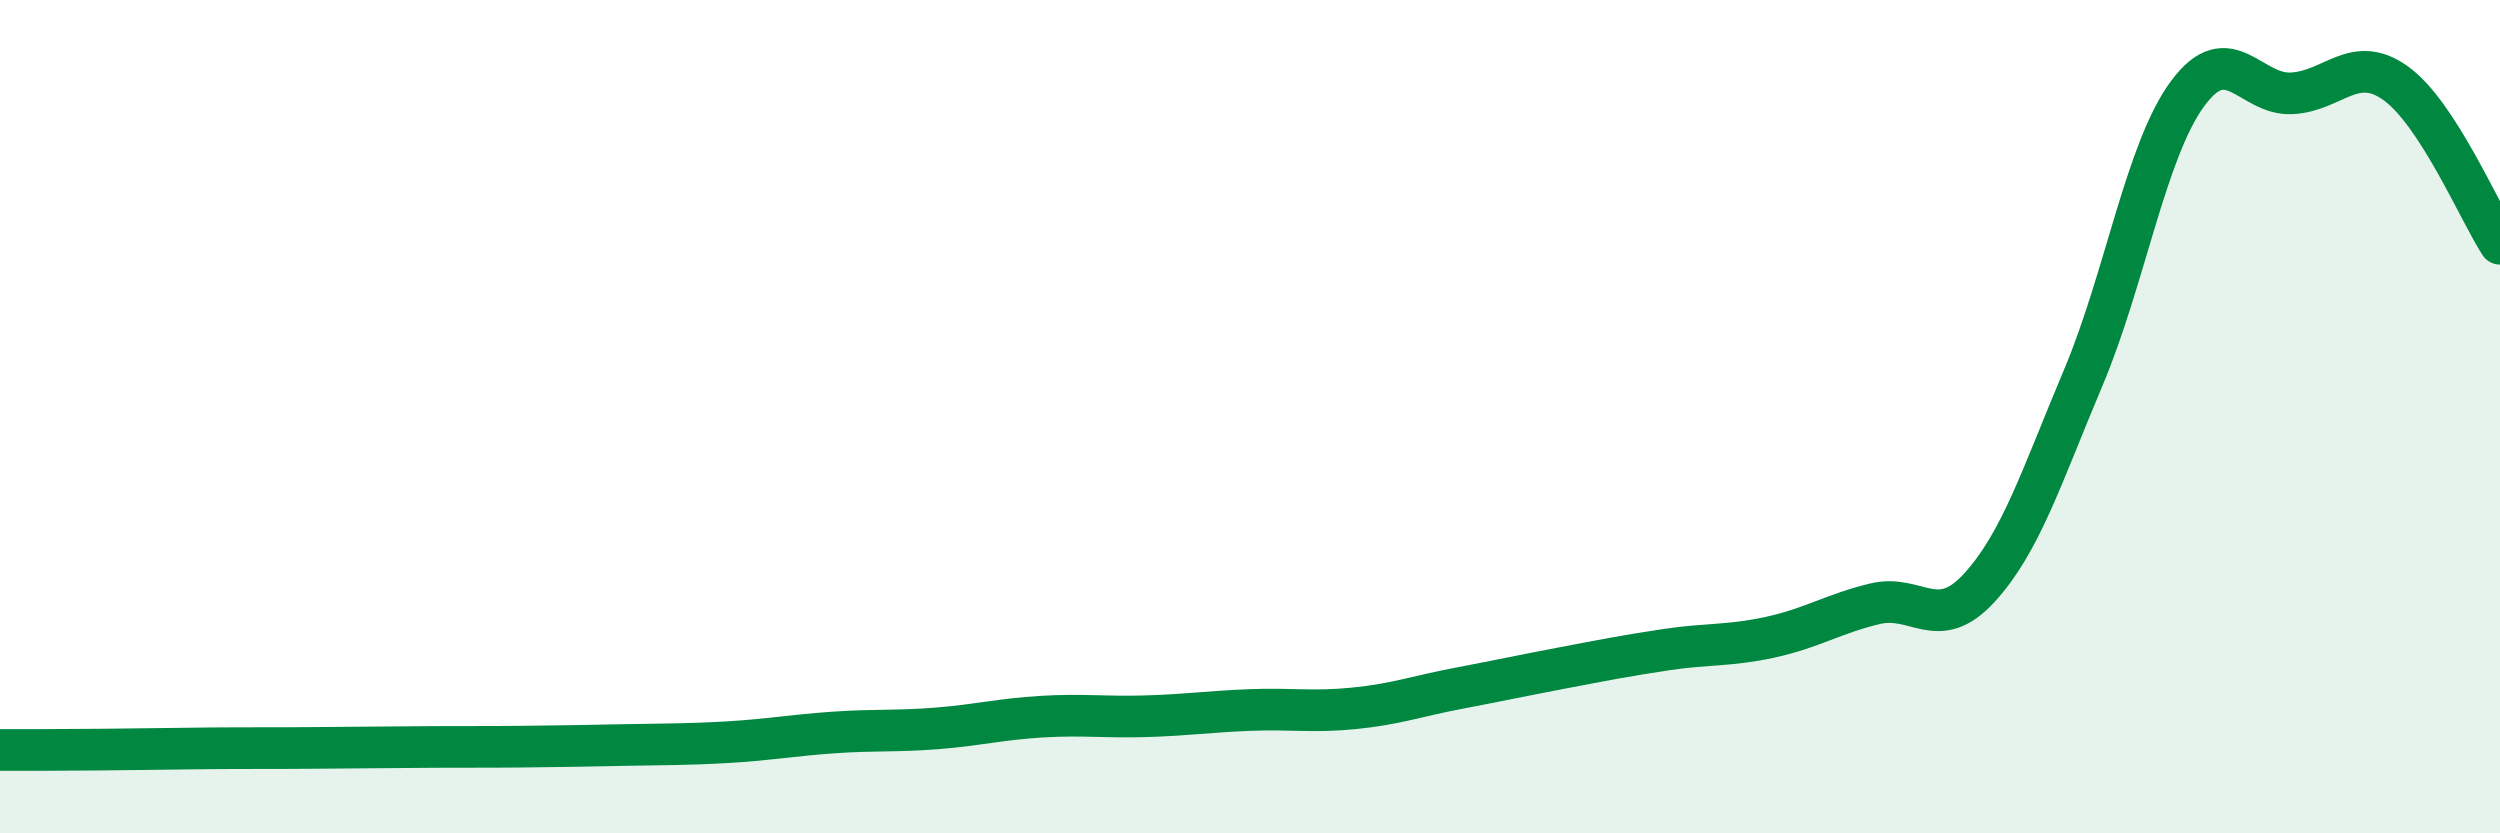
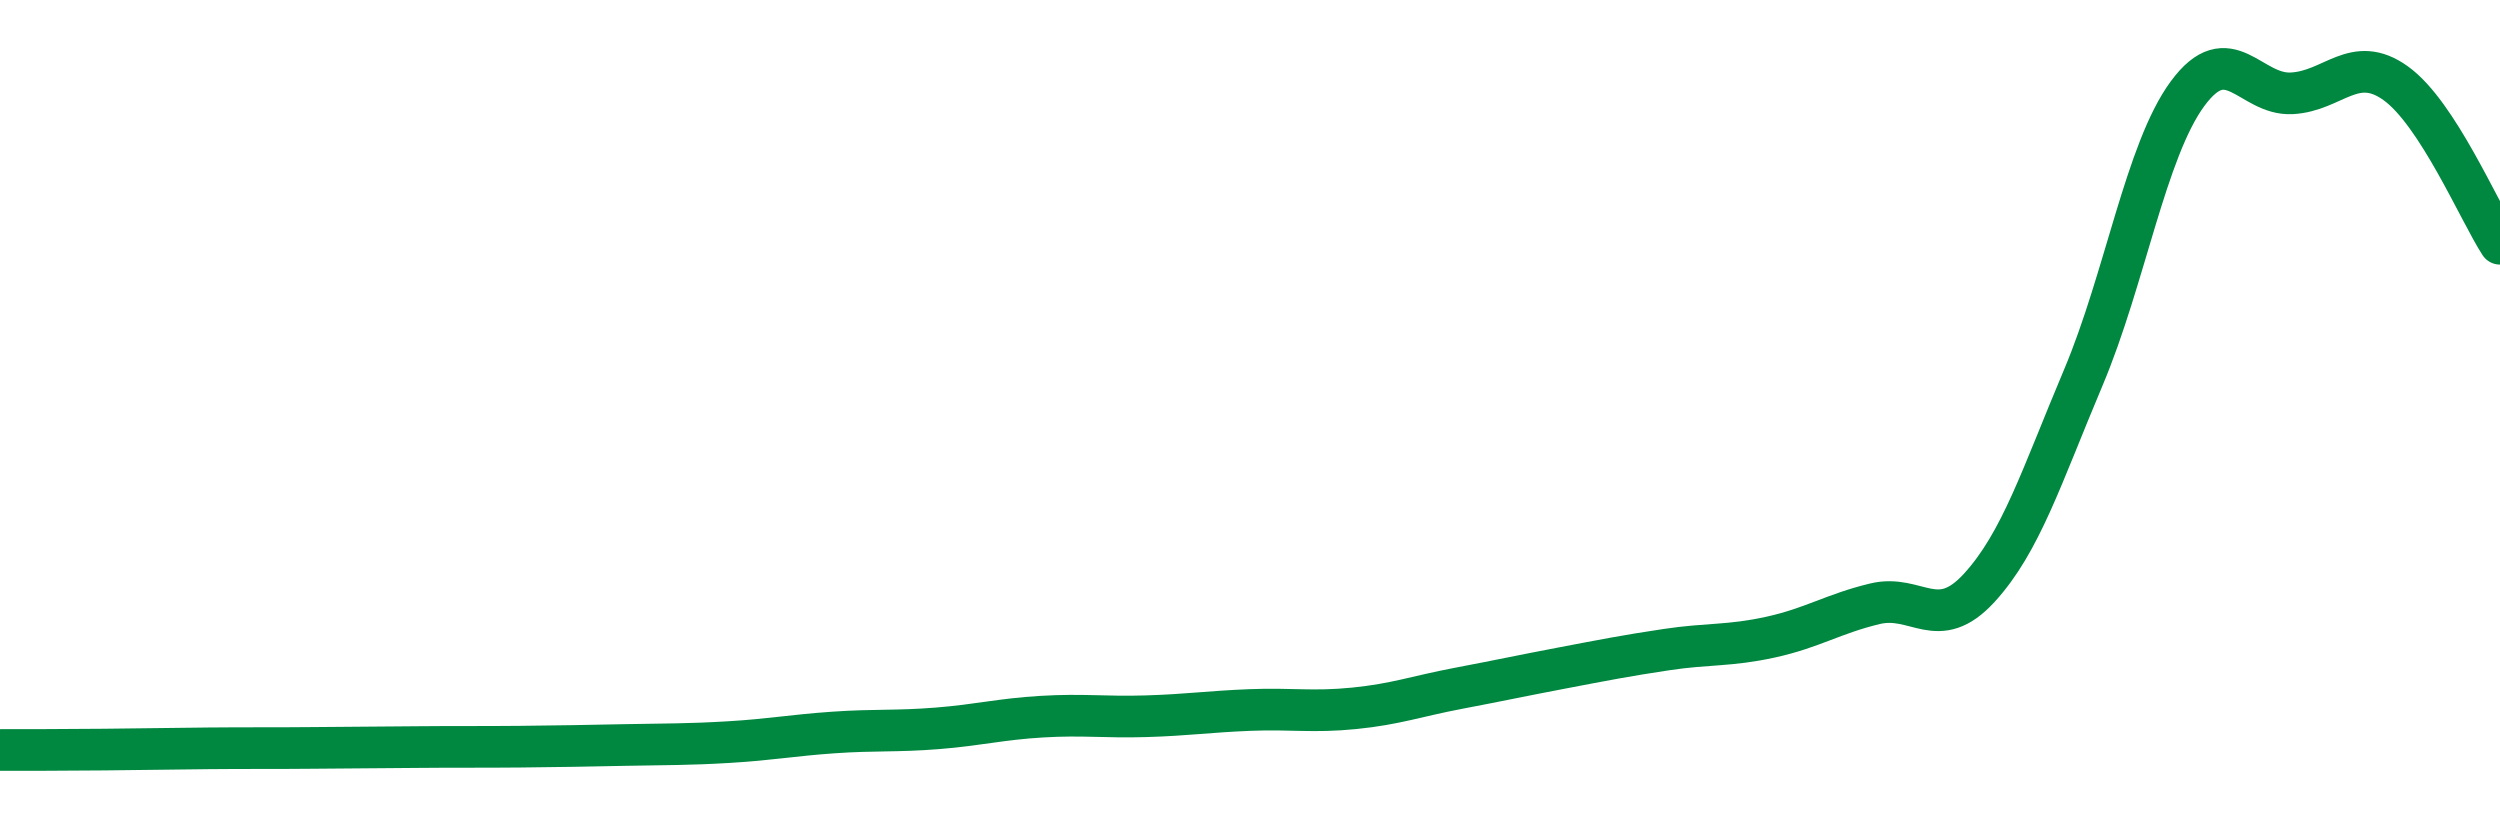
<svg xmlns="http://www.w3.org/2000/svg" width="60" height="20" viewBox="0 0 60 20">
-   <path d="M 0,18 C 0.5,18 1.5,18 2.5,17.99 C 3.5,17.98 4,17.97 5,17.96 C 6,17.95 6.5,17.96 7.5,17.95 C 8.5,17.94 9,17.94 10,17.93 C 11,17.92 11.5,17.93 12.5,17.92 C 13.5,17.91 14,17.9 15,17.88 C 16,17.86 16.5,17.87 17.5,17.81 C 18.5,17.75 19,17.65 20,17.58 C 21,17.51 21.5,17.56 22.5,17.48 C 23.5,17.4 24,17.26 25,17.2 C 26,17.14 26.5,17.22 27.5,17.19 C 28.5,17.16 29,17.08 30,17.04 C 31,17 31.5,17.1 32.5,17 C 33.5,16.9 34,16.71 35,16.52 C 36,16.33 36.5,16.22 37.5,16.03 C 38.5,15.84 39,15.74 40,15.59 C 41,15.44 41.5,15.51 42.5,15.29 C 43.5,15.07 44,14.73 45,14.49 C 46,14.25 46.5,15.2 47.5,14.11 C 48.5,13.02 49,11.43 50,9.06 C 51,6.69 51.5,3.61 52.5,2.25 C 53.5,0.89 54,2.29 55,2.24 C 56,2.19 56.5,1.28 57.5,2 C 58.5,2.72 59.5,5.08 60,5.85L60 20L0 20Z" fill="#008740" opacity="0.1" stroke-linecap="round" stroke-linejoin="round" />
  <path d="M 0,18 C 0.5,18 1.5,18 2.5,17.99 C 3.5,17.98 4,17.97 5,17.96 C 6,17.95 6.5,17.96 7.5,17.95 C 8.5,17.94 9,17.94 10,17.93 C 11,17.92 11.5,17.93 12.5,17.92 C 13.5,17.91 14,17.9 15,17.88 C 16,17.86 16.5,17.87 17.5,17.81 C 18.5,17.75 19,17.65 20,17.58 C 21,17.51 21.5,17.56 22.5,17.48 C 23.5,17.4 24,17.26 25,17.2 C 26,17.14 26.5,17.22 27.5,17.19 C 28.5,17.16 29,17.08 30,17.04 C 31,17 31.5,17.1 32.5,17 C 33.5,16.9 34,16.71 35,16.52 C 36,16.33 36.5,16.22 37.5,16.03 C 38.5,15.84 39,15.74 40,15.59 C 41,15.44 41.5,15.51 42.5,15.29 C 43.5,15.07 44,14.73 45,14.49 C 46,14.25 46.5,15.2 47.5,14.11 C 48.5,13.02 49,11.43 50,9.06 C 51,6.69 51.5,3.61 52.5,2.25 C 53.5,0.89 54,2.29 55,2.24 C 56,2.19 56.5,1.28 57.5,2 C 58.5,2.72 59.5,5.08 60,5.85" stroke="#008740" stroke-width="1" fill="none" stroke-linecap="round" stroke-linejoin="round" />
</svg>